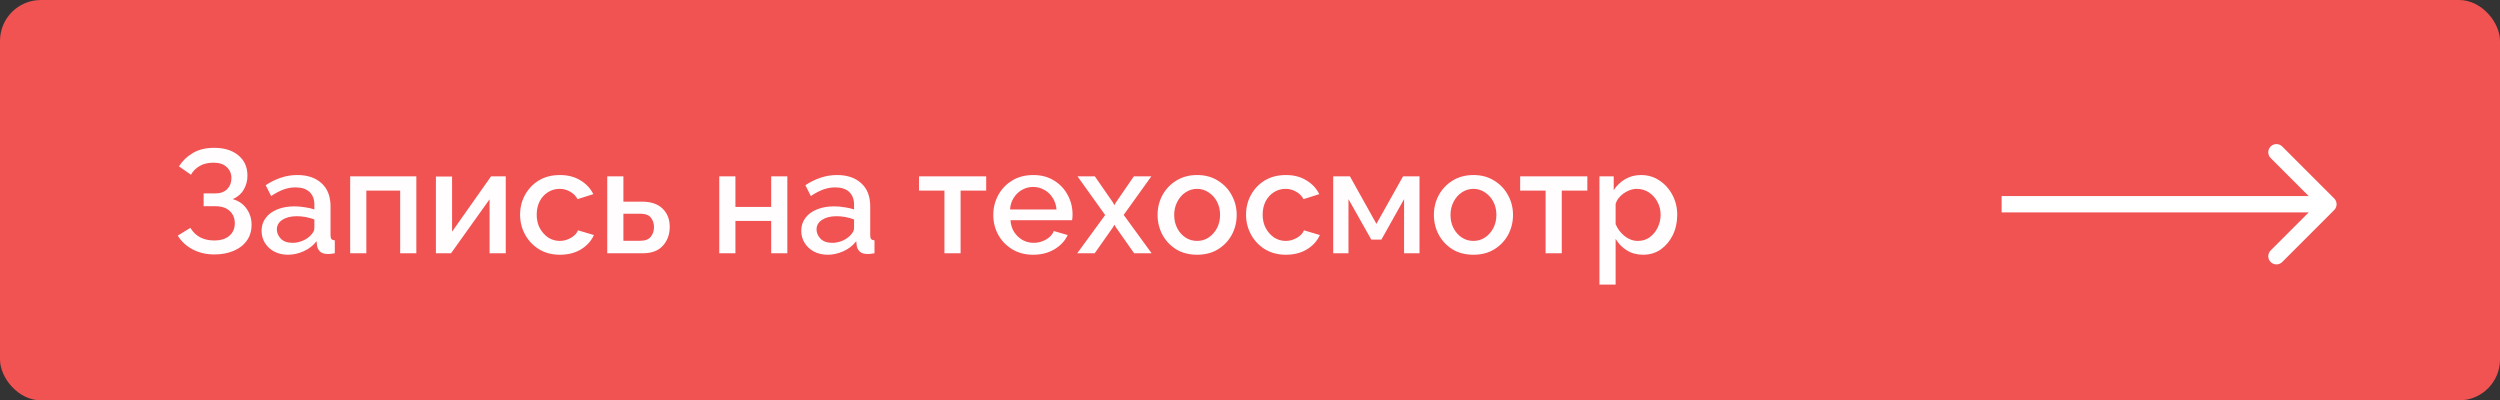
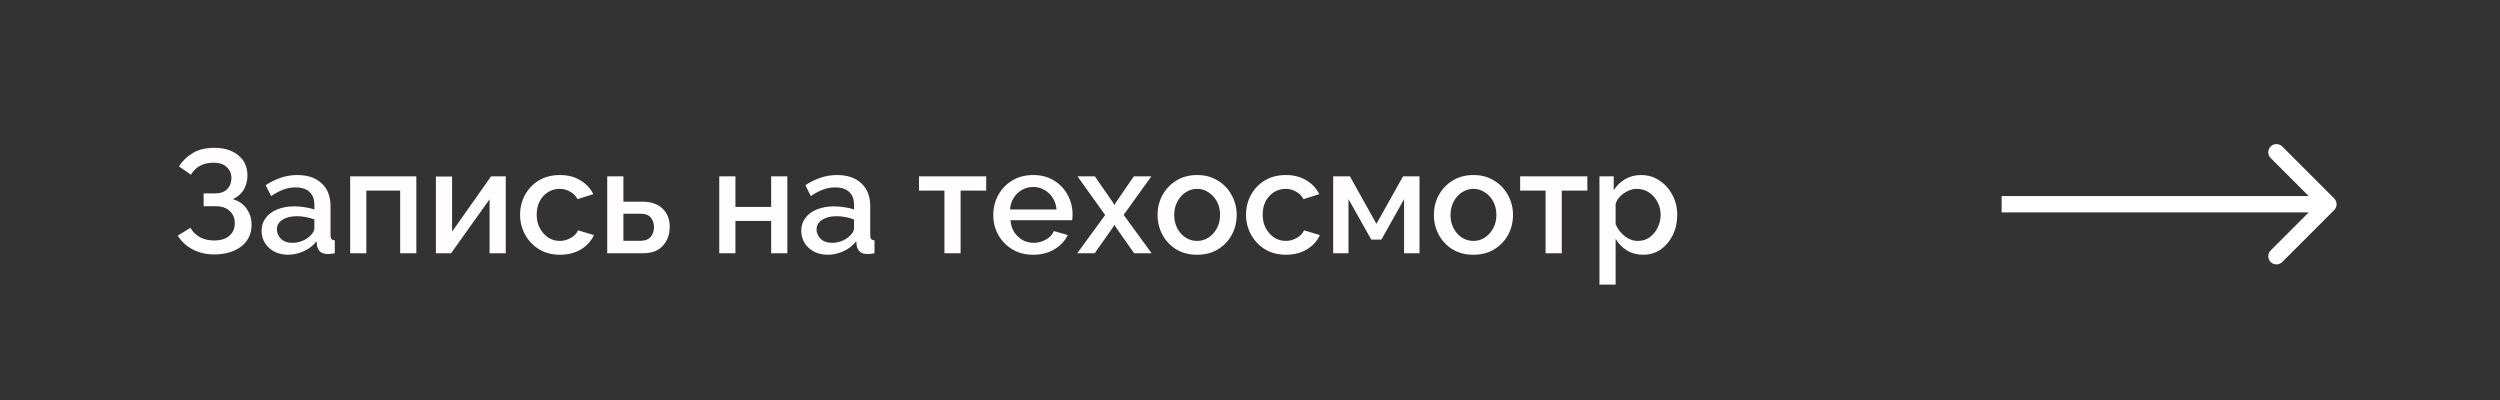
<svg xmlns="http://www.w3.org/2000/svg" width="306" height="49" viewBox="0 0 306 49" fill="none">
  <rect x="0" y="0" width="306" height="49" fill="#333333" stroke="none" />
-   <rect width="306" height="49" rx="5" fill="#F15252" />
  <path d="M26.238 31.144C25.254 31.144 24.372 30.94 23.592 30.532C22.812 30.124 22.2 29.56 21.756 28.84L23.304 27.886C23.592 28.378 23.982 28.762 24.474 29.038C24.978 29.302 25.554 29.434 26.202 29.434C27.018 29.434 27.642 29.242 28.074 28.858C28.518 28.474 28.74 27.964 28.74 27.328C28.74 26.716 28.536 26.218 28.128 25.834C27.72 25.438 27.126 25.24 26.346 25.24H24.924V23.674H26.346C26.97 23.674 27.456 23.5 27.804 23.152C28.152 22.792 28.326 22.342 28.326 21.802C28.326 21.25 28.134 20.8 27.75 20.452C27.378 20.092 26.838 19.912 26.13 19.912C25.482 19.912 24.924 20.044 24.456 20.308C23.988 20.572 23.628 20.932 23.376 21.388L21.9 20.362C22.344 19.678 22.914 19.132 23.61 18.724C24.318 18.304 25.188 18.094 26.22 18.094C27.456 18.094 28.44 18.4 29.172 19.012C29.916 19.612 30.288 20.446 30.288 21.514C30.288 22.114 30.138 22.678 29.838 23.206C29.538 23.722 29.088 24.112 28.488 24.376C29.22 24.58 29.784 24.97 30.18 25.546C30.588 26.11 30.792 26.764 30.792 27.508C30.792 28.276 30.594 28.93 30.198 29.47C29.814 30.01 29.274 30.424 28.578 30.712C27.894 31 27.114 31.144 26.238 31.144ZM32.016 28.246C32.016 27.646 32.184 27.124 32.52 26.68C32.856 26.224 33.324 25.876 33.924 25.636C34.536 25.384 35.238 25.258 36.03 25.258C36.45 25.258 36.876 25.294 37.308 25.366C37.752 25.426 38.142 25.516 38.478 25.636V25.042C38.478 24.382 38.28 23.866 37.884 23.494C37.488 23.122 36.918 22.936 36.174 22.936C35.658 22.936 35.16 23.026 34.68 23.206C34.2 23.386 33.702 23.65 33.186 23.998L32.52 22.666C33.144 22.258 33.768 21.952 34.392 21.748C35.028 21.532 35.694 21.424 36.39 21.424C37.65 21.424 38.64 21.76 39.36 22.432C40.092 23.092 40.458 24.034 40.458 25.258V28.768C40.458 28.996 40.494 29.158 40.566 29.254C40.65 29.35 40.788 29.404 40.98 29.416V31C40.8 31.036 40.638 31.06 40.494 31.072C40.35 31.084 40.23 31.09 40.134 31.09C39.702 31.09 39.378 30.988 39.162 30.784C38.958 30.568 38.838 30.328 38.802 30.064L38.748 29.524C38.34 30.052 37.818 30.46 37.182 30.748C36.546 31.036 35.904 31.18 35.256 31.18C34.632 31.18 34.074 31.054 33.582 30.802C33.09 30.538 32.706 30.184 32.43 29.74C32.154 29.296 32.016 28.798 32.016 28.246ZM38.01 28.822C38.322 28.51 38.478 28.216 38.478 27.94V26.86C37.77 26.596 37.05 26.464 36.318 26.464C35.598 26.464 35.01 26.614 34.554 26.914C34.11 27.202 33.888 27.592 33.888 28.084C33.888 28.492 34.05 28.87 34.374 29.218C34.71 29.554 35.19 29.722 35.814 29.722C36.234 29.722 36.642 29.638 37.038 29.47C37.434 29.302 37.758 29.086 38.01 28.822ZM42.86 31V21.586H50.96V31H48.98V23.332H44.84V31H42.86ZM53.354 31V21.604H55.334V28.354L60.104 21.586H61.904V31H59.924V24.394L55.208 31H53.354ZM68.536 31.18C67.564 31.18 66.712 30.958 65.98 30.514C65.248 30.058 64.678 29.458 64.27 28.714C63.862 27.97 63.658 27.16 63.658 26.284C63.658 25.408 63.856 24.604 64.252 23.872C64.66 23.128 65.224 22.534 65.944 22.09C66.676 21.646 67.54 21.424 68.536 21.424C69.508 21.424 70.342 21.64 71.038 22.072C71.746 22.492 72.274 23.056 72.622 23.764L70.696 24.376C70.48 23.98 70.174 23.674 69.778 23.458C69.394 23.23 68.968 23.116 68.5 23.116C67.972 23.116 67.492 23.254 67.06 23.53C66.64 23.794 66.304 24.166 66.052 24.646C65.812 25.126 65.692 25.672 65.692 26.284C65.692 26.896 65.818 27.442 66.07 27.922C66.334 28.402 66.676 28.786 67.096 29.074C67.528 29.35 68.002 29.488 68.518 29.488C68.998 29.488 69.454 29.362 69.886 29.11C70.318 28.858 70.606 28.552 70.75 28.192L72.694 28.768C72.382 29.476 71.86 30.058 71.128 30.514C70.396 30.958 69.532 31.18 68.536 31.18ZM74.325 31V21.586H76.305V24.682H78.555C79.671 24.682 80.517 24.964 81.093 25.528C81.681 26.092 81.975 26.836 81.975 27.76C81.975 28.696 81.693 29.47 81.129 30.082C80.577 30.694 79.761 31 78.681 31H74.325ZM76.305 29.47H78.375C78.963 29.47 79.389 29.308 79.653 28.984C79.917 28.648 80.049 28.252 80.049 27.796C80.049 27.352 79.923 26.968 79.671 26.644C79.419 26.32 78.981 26.158 78.357 26.158H76.305V29.47ZM88.036 31V21.586H90.016V25.33H94.39V21.586H96.37V31H94.39V27.04H90.016V31H88.036ZM98.074 28.246C98.074 27.646 98.242 27.124 98.578 26.68C98.914 26.224 99.382 25.876 99.982 25.636C100.594 25.384 101.296 25.258 102.088 25.258C102.508 25.258 102.934 25.294 103.366 25.366C103.81 25.426 104.2 25.516 104.536 25.636V25.042C104.536 24.382 104.338 23.866 103.942 23.494C103.546 23.122 102.976 22.936 102.232 22.936C101.716 22.936 101.218 23.026 100.738 23.206C100.258 23.386 99.76 23.65 99.244 23.998L98.578 22.666C99.202 22.258 99.826 21.952 100.45 21.748C101.086 21.532 101.752 21.424 102.448 21.424C103.708 21.424 104.698 21.76 105.418 22.432C106.15 23.092 106.516 24.034 106.516 25.258V28.768C106.516 28.996 106.552 29.158 106.624 29.254C106.708 29.35 106.846 29.404 107.038 29.416V31C106.858 31.036 106.696 31.06 106.552 31.072C106.408 31.084 106.288 31.09 106.192 31.09C105.76 31.09 105.436 30.988 105.22 30.784C105.016 30.568 104.896 30.328 104.86 30.064L104.806 29.524C104.398 30.052 103.876 30.46 103.24 30.748C102.604 31.036 101.962 31.18 101.314 31.18C100.69 31.18 100.132 31.054 99.64 30.802C99.148 30.538 98.764 30.184 98.488 29.74C98.212 29.296 98.074 28.798 98.074 28.246ZM104.068 28.822C104.38 28.51 104.536 28.216 104.536 27.94V26.86C103.828 26.596 103.108 26.464 102.376 26.464C101.656 26.464 101.068 26.614 100.612 26.914C100.168 27.202 99.946 27.592 99.946 28.084C99.946 28.492 100.108 28.87 100.432 29.218C100.768 29.554 101.248 29.722 101.872 29.722C102.292 29.722 102.7 29.638 103.096 29.47C103.492 29.302 103.816 29.086 104.068 28.822ZM115.598 31V23.332H112.484V21.586H120.71V23.332H117.578V31H115.598ZM126.456 31.18C125.484 31.18 124.632 30.958 123.9 30.514C123.168 30.07 122.598 29.482 122.19 28.75C121.782 28.006 121.578 27.196 121.578 26.32C121.578 25.432 121.782 24.616 122.19 23.872C122.598 23.128 123.168 22.534 123.9 22.09C124.632 21.646 125.49 21.424 126.474 21.424C127.458 21.424 128.31 21.652 129.03 22.108C129.75 22.552 130.302 23.14 130.686 23.872C131.082 24.604 131.28 25.39 131.28 26.23C131.28 26.53 131.262 26.77 131.226 26.95H123.684C123.72 27.502 123.87 27.988 124.134 28.408C124.41 28.816 124.752 29.14 125.16 29.38C125.58 29.608 126.036 29.722 126.528 29.722C127.056 29.722 127.554 29.59 128.022 29.326C128.49 29.062 128.814 28.714 128.994 28.282L130.686 28.768C130.362 29.476 129.822 30.058 129.066 30.514C128.322 30.958 127.452 31.18 126.456 31.18ZM123.63 25.636H129.318C129.27 25.096 129.114 24.622 128.85 24.214C128.586 23.794 128.244 23.47 127.824 23.242C127.416 23.002 126.96 22.882 126.456 22.882C125.964 22.882 125.508 23.002 125.088 23.242C124.68 23.47 124.344 23.794 124.08 24.214C123.816 24.622 123.666 25.096 123.63 25.636ZM134.011 21.586L136.243 24.808L136.405 25.114L136.567 24.808L138.781 21.586H140.923L137.539 26.302L140.959 31H138.817L136.567 27.796L136.405 27.508L136.243 27.796L133.993 31H131.851L135.271 26.32L131.887 21.586H134.011ZM146.529 31.18C145.545 31.18 144.687 30.958 143.955 30.514C143.235 30.058 142.677 29.464 142.281 28.732C141.885 27.988 141.687 27.178 141.687 26.302C141.687 25.426 141.885 24.622 142.281 23.89C142.689 23.146 143.253 22.552 143.973 22.108C144.705 21.652 145.557 21.424 146.529 21.424C147.501 21.424 148.347 21.652 149.067 22.108C149.799 22.552 150.363 23.146 150.759 23.89C151.167 24.622 151.371 25.426 151.371 26.302C151.371 27.178 151.173 27.988 150.777 28.732C150.381 29.464 149.817 30.058 149.085 30.514C148.365 30.958 147.513 31.18 146.529 31.18ZM143.721 26.32C143.721 26.92 143.847 27.46 144.099 27.94C144.351 28.42 144.687 28.798 145.107 29.074C145.527 29.35 146.001 29.488 146.529 29.488C147.045 29.488 147.513 29.35 147.933 29.074C148.365 28.786 148.707 28.402 148.959 27.922C149.211 27.442 149.337 26.902 149.337 26.302C149.337 25.702 149.211 25.162 148.959 24.682C148.707 24.202 148.365 23.824 147.933 23.548C147.513 23.26 147.045 23.116 146.529 23.116C146.013 23.116 145.539 23.26 145.107 23.548C144.687 23.824 144.351 24.208 144.099 24.7C143.847 25.18 143.721 25.72 143.721 26.32ZM157.393 31.18C156.421 31.18 155.569 30.958 154.837 30.514C154.105 30.058 153.535 29.458 153.127 28.714C152.719 27.97 152.515 27.16 152.515 26.284C152.515 25.408 152.713 24.604 153.109 23.872C153.517 23.128 154.081 22.534 154.801 22.09C155.533 21.646 156.397 21.424 157.393 21.424C158.365 21.424 159.199 21.64 159.895 22.072C160.603 22.492 161.131 23.056 161.479 23.764L159.553 24.376C159.337 23.98 159.031 23.674 158.635 23.458C158.251 23.23 157.825 23.116 157.357 23.116C156.829 23.116 156.349 23.254 155.917 23.53C155.497 23.794 155.161 24.166 154.909 24.646C154.669 25.126 154.549 25.672 154.549 26.284C154.549 26.896 154.675 27.442 154.927 27.922C155.191 28.402 155.533 28.786 155.953 29.074C156.385 29.35 156.859 29.488 157.375 29.488C157.855 29.488 158.311 29.362 158.743 29.11C159.175 28.858 159.463 28.552 159.607 28.192L161.551 28.768C161.239 29.476 160.717 30.058 159.985 30.514C159.253 30.958 158.389 31.18 157.393 31.18ZM163.182 31V21.586H165.234L168.474 27.4L171.732 21.586H173.748V31H171.858V24.376L169.086 29.326H167.844L165.054 24.376V31H163.182ZM180.35 31.18C179.366 31.18 178.508 30.958 177.776 30.514C177.056 30.058 176.498 29.464 176.102 28.732C175.706 27.988 175.508 27.178 175.508 26.302C175.508 25.426 175.706 24.622 176.102 23.89C176.51 23.146 177.074 22.552 177.794 22.108C178.526 21.652 179.378 21.424 180.35 21.424C181.322 21.424 182.168 21.652 182.888 22.108C183.62 22.552 184.184 23.146 184.58 23.89C184.988 24.622 185.192 25.426 185.192 26.302C185.192 27.178 184.994 27.988 184.598 28.732C184.202 29.464 183.638 30.058 182.906 30.514C182.186 30.958 181.334 31.18 180.35 31.18ZM177.542 26.32C177.542 26.92 177.668 27.46 177.92 27.94C178.172 28.42 178.508 28.798 178.928 29.074C179.348 29.35 179.822 29.488 180.35 29.488C180.866 29.488 181.334 29.35 181.754 29.074C182.186 28.786 182.528 28.402 182.78 27.922C183.032 27.442 183.158 26.902 183.158 26.302C183.158 25.702 183.032 25.162 182.78 24.682C182.528 24.202 182.186 23.824 181.754 23.548C181.334 23.26 180.866 23.116 180.35 23.116C179.834 23.116 179.36 23.26 178.928 23.548C178.508 23.824 178.172 24.208 177.92 24.7C177.668 25.18 177.542 25.72 177.542 26.32ZM189.18 31V23.332H186.066V21.586H194.292V23.332H191.16V31H189.18ZM201.118 31.18C200.362 31.18 199.696 31 199.12 30.64C198.544 30.28 198.088 29.812 197.752 29.236V34.834H195.772V21.586H197.518V23.278C197.878 22.714 198.346 22.264 198.922 21.928C199.498 21.592 200.14 21.424 200.848 21.424C201.712 21.424 202.474 21.652 203.134 22.108C203.806 22.552 204.334 23.146 204.718 23.89C205.102 24.622 205.294 25.42 205.294 26.284C205.294 27.196 205.114 28.024 204.754 28.768C204.394 29.5 203.902 30.088 203.278 30.532C202.654 30.964 201.934 31.18 201.118 31.18ZM200.47 29.488C201.034 29.488 201.52 29.338 201.928 29.038C202.348 28.726 202.672 28.33 202.9 27.85C203.14 27.358 203.26 26.836 203.26 26.284C203.26 25.708 203.128 25.18 202.864 24.7C202.612 24.22 202.264 23.836 201.82 23.548C201.388 23.26 200.89 23.116 200.326 23.116C199.99 23.116 199.636 23.2 199.264 23.368C198.904 23.536 198.586 23.758 198.31 24.034C198.034 24.31 197.848 24.622 197.752 24.97V27.436C197.992 28.012 198.358 28.498 198.85 28.894C199.354 29.29 199.894 29.488 200.47 29.488Z" fill="#FFFDFD" />
  <path d="M285.707 25.707C286.098 25.317 286.098 24.683 285.707 24.293L279.343 17.929C278.953 17.538 278.319 17.538 277.929 17.929C277.538 18.32 277.538 18.953 277.929 19.343L283.586 25L277.929 30.657C277.538 31.047 277.538 31.68 277.929 32.071C278.319 32.462 278.953 32.462 279.343 32.071L285.707 25.707ZM245 26H285V24H245V26Z" fill="white" />
</svg>